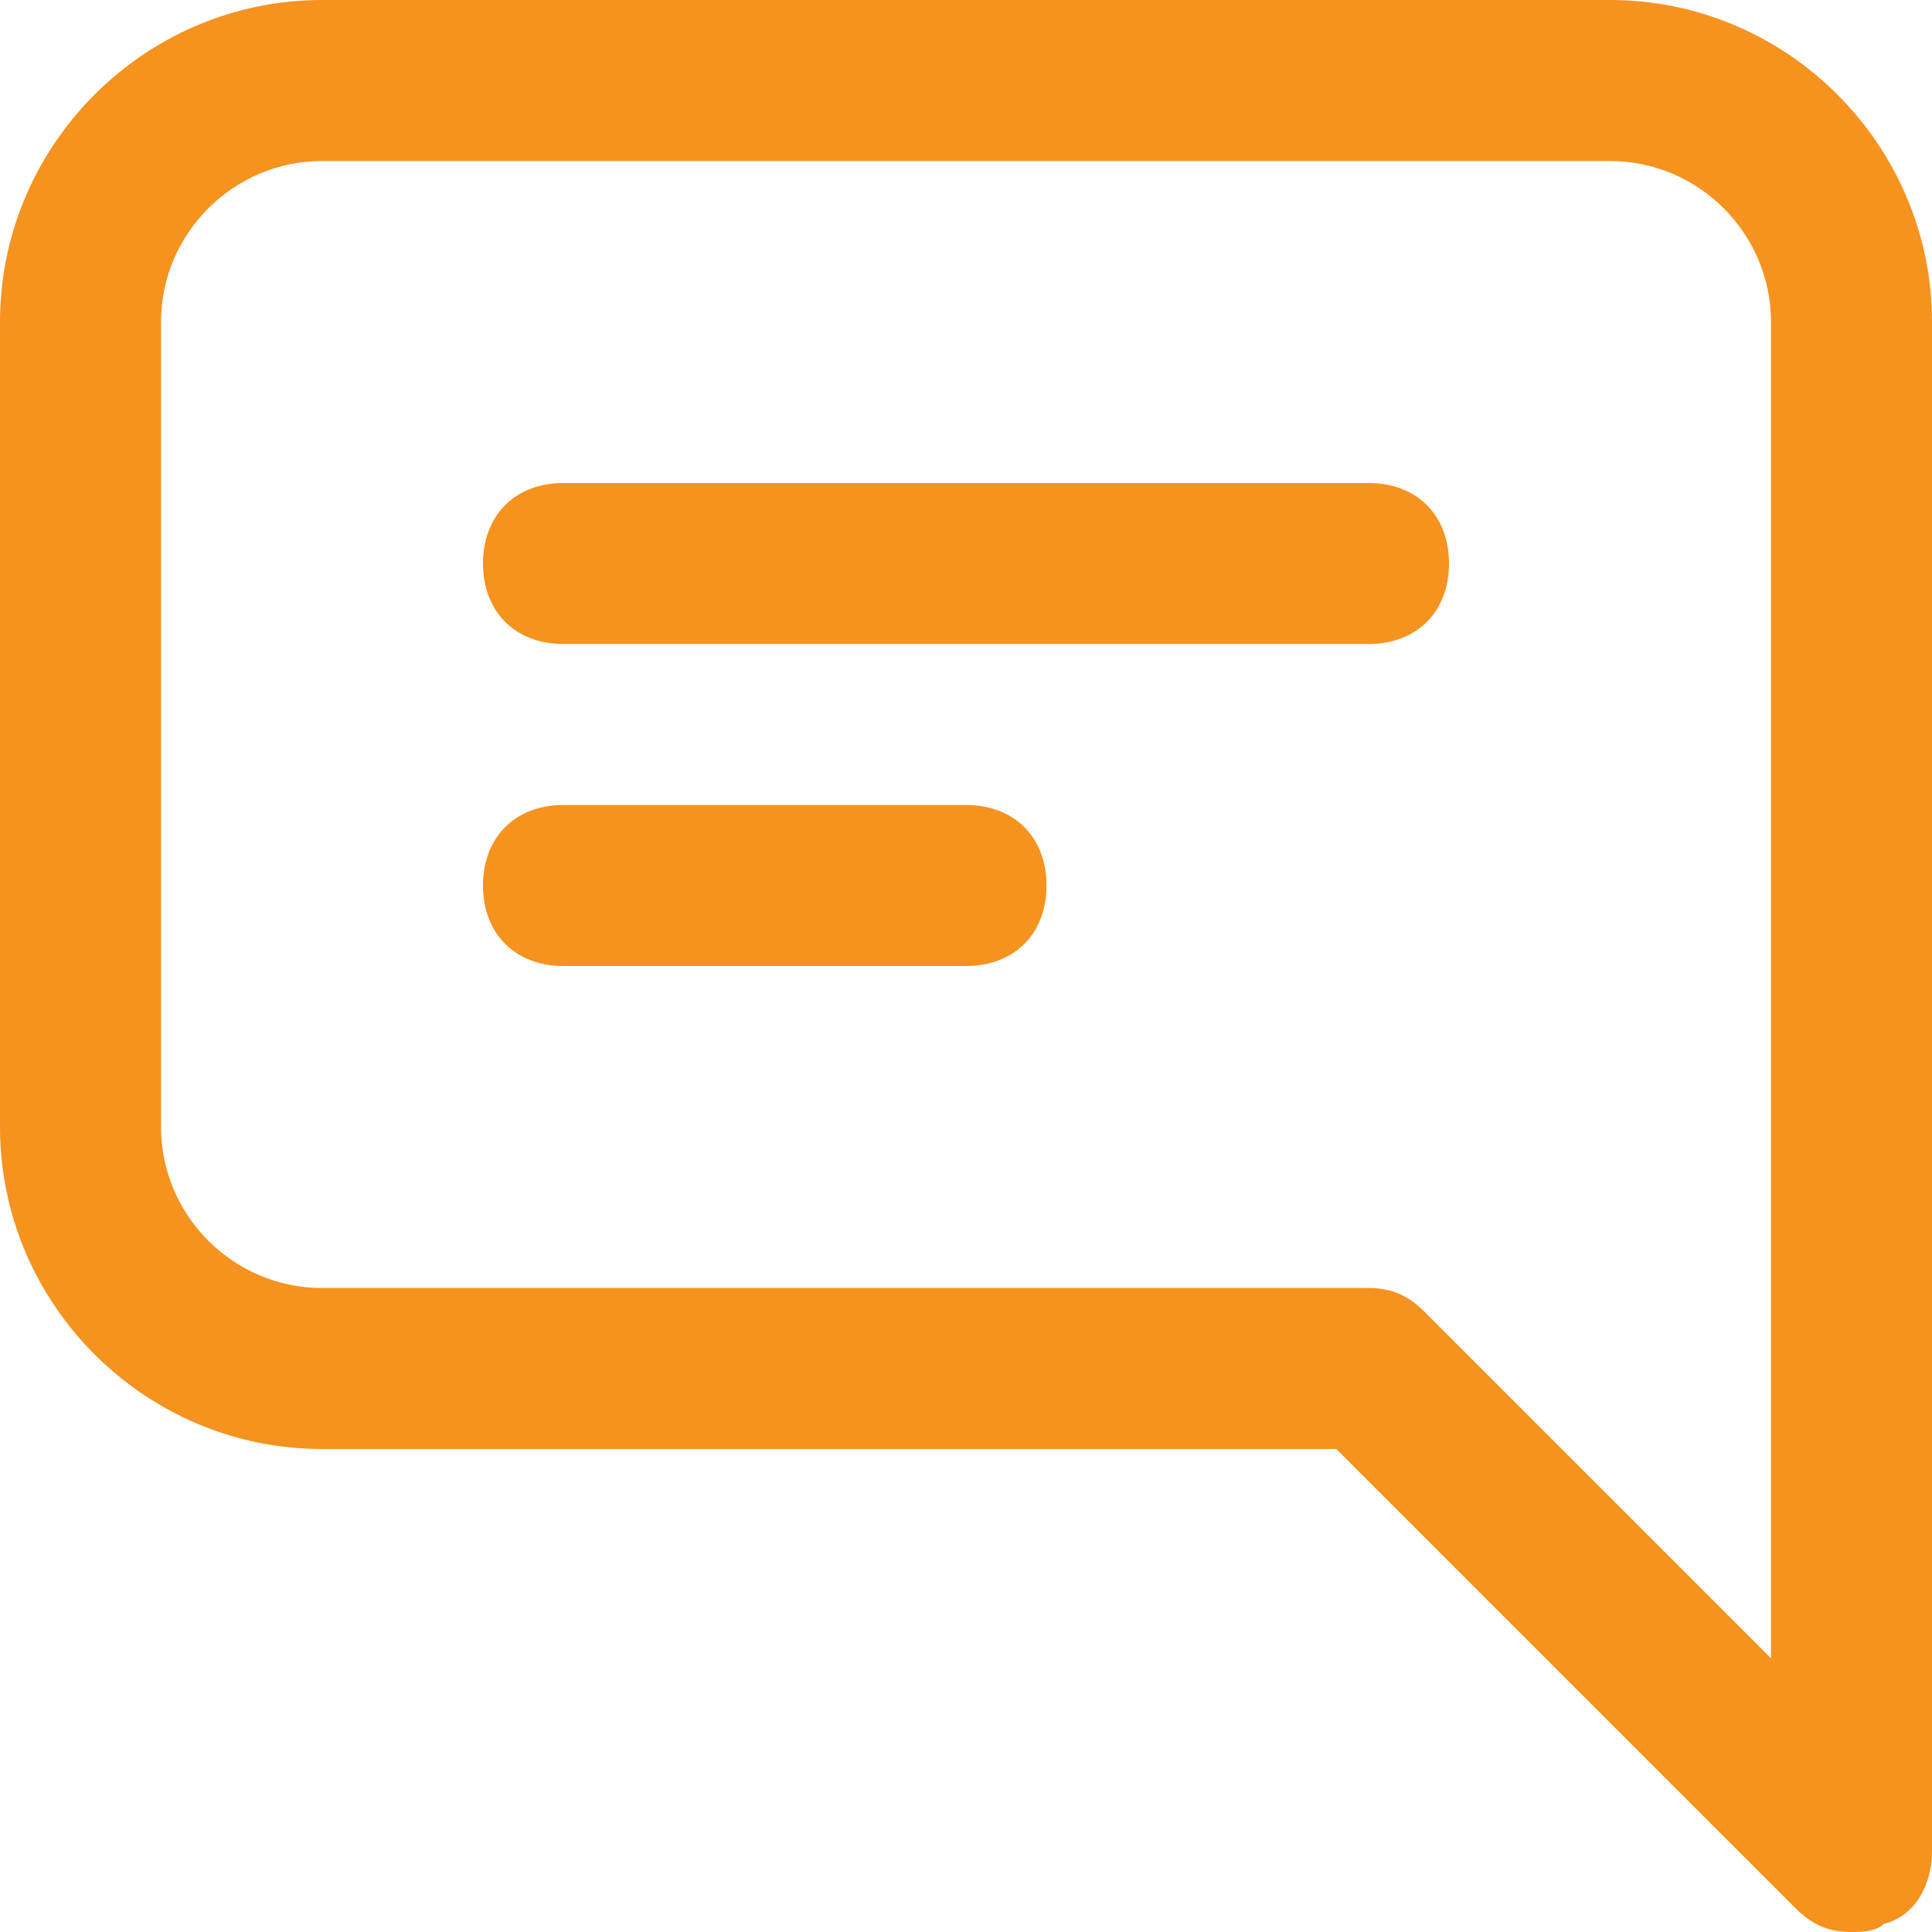
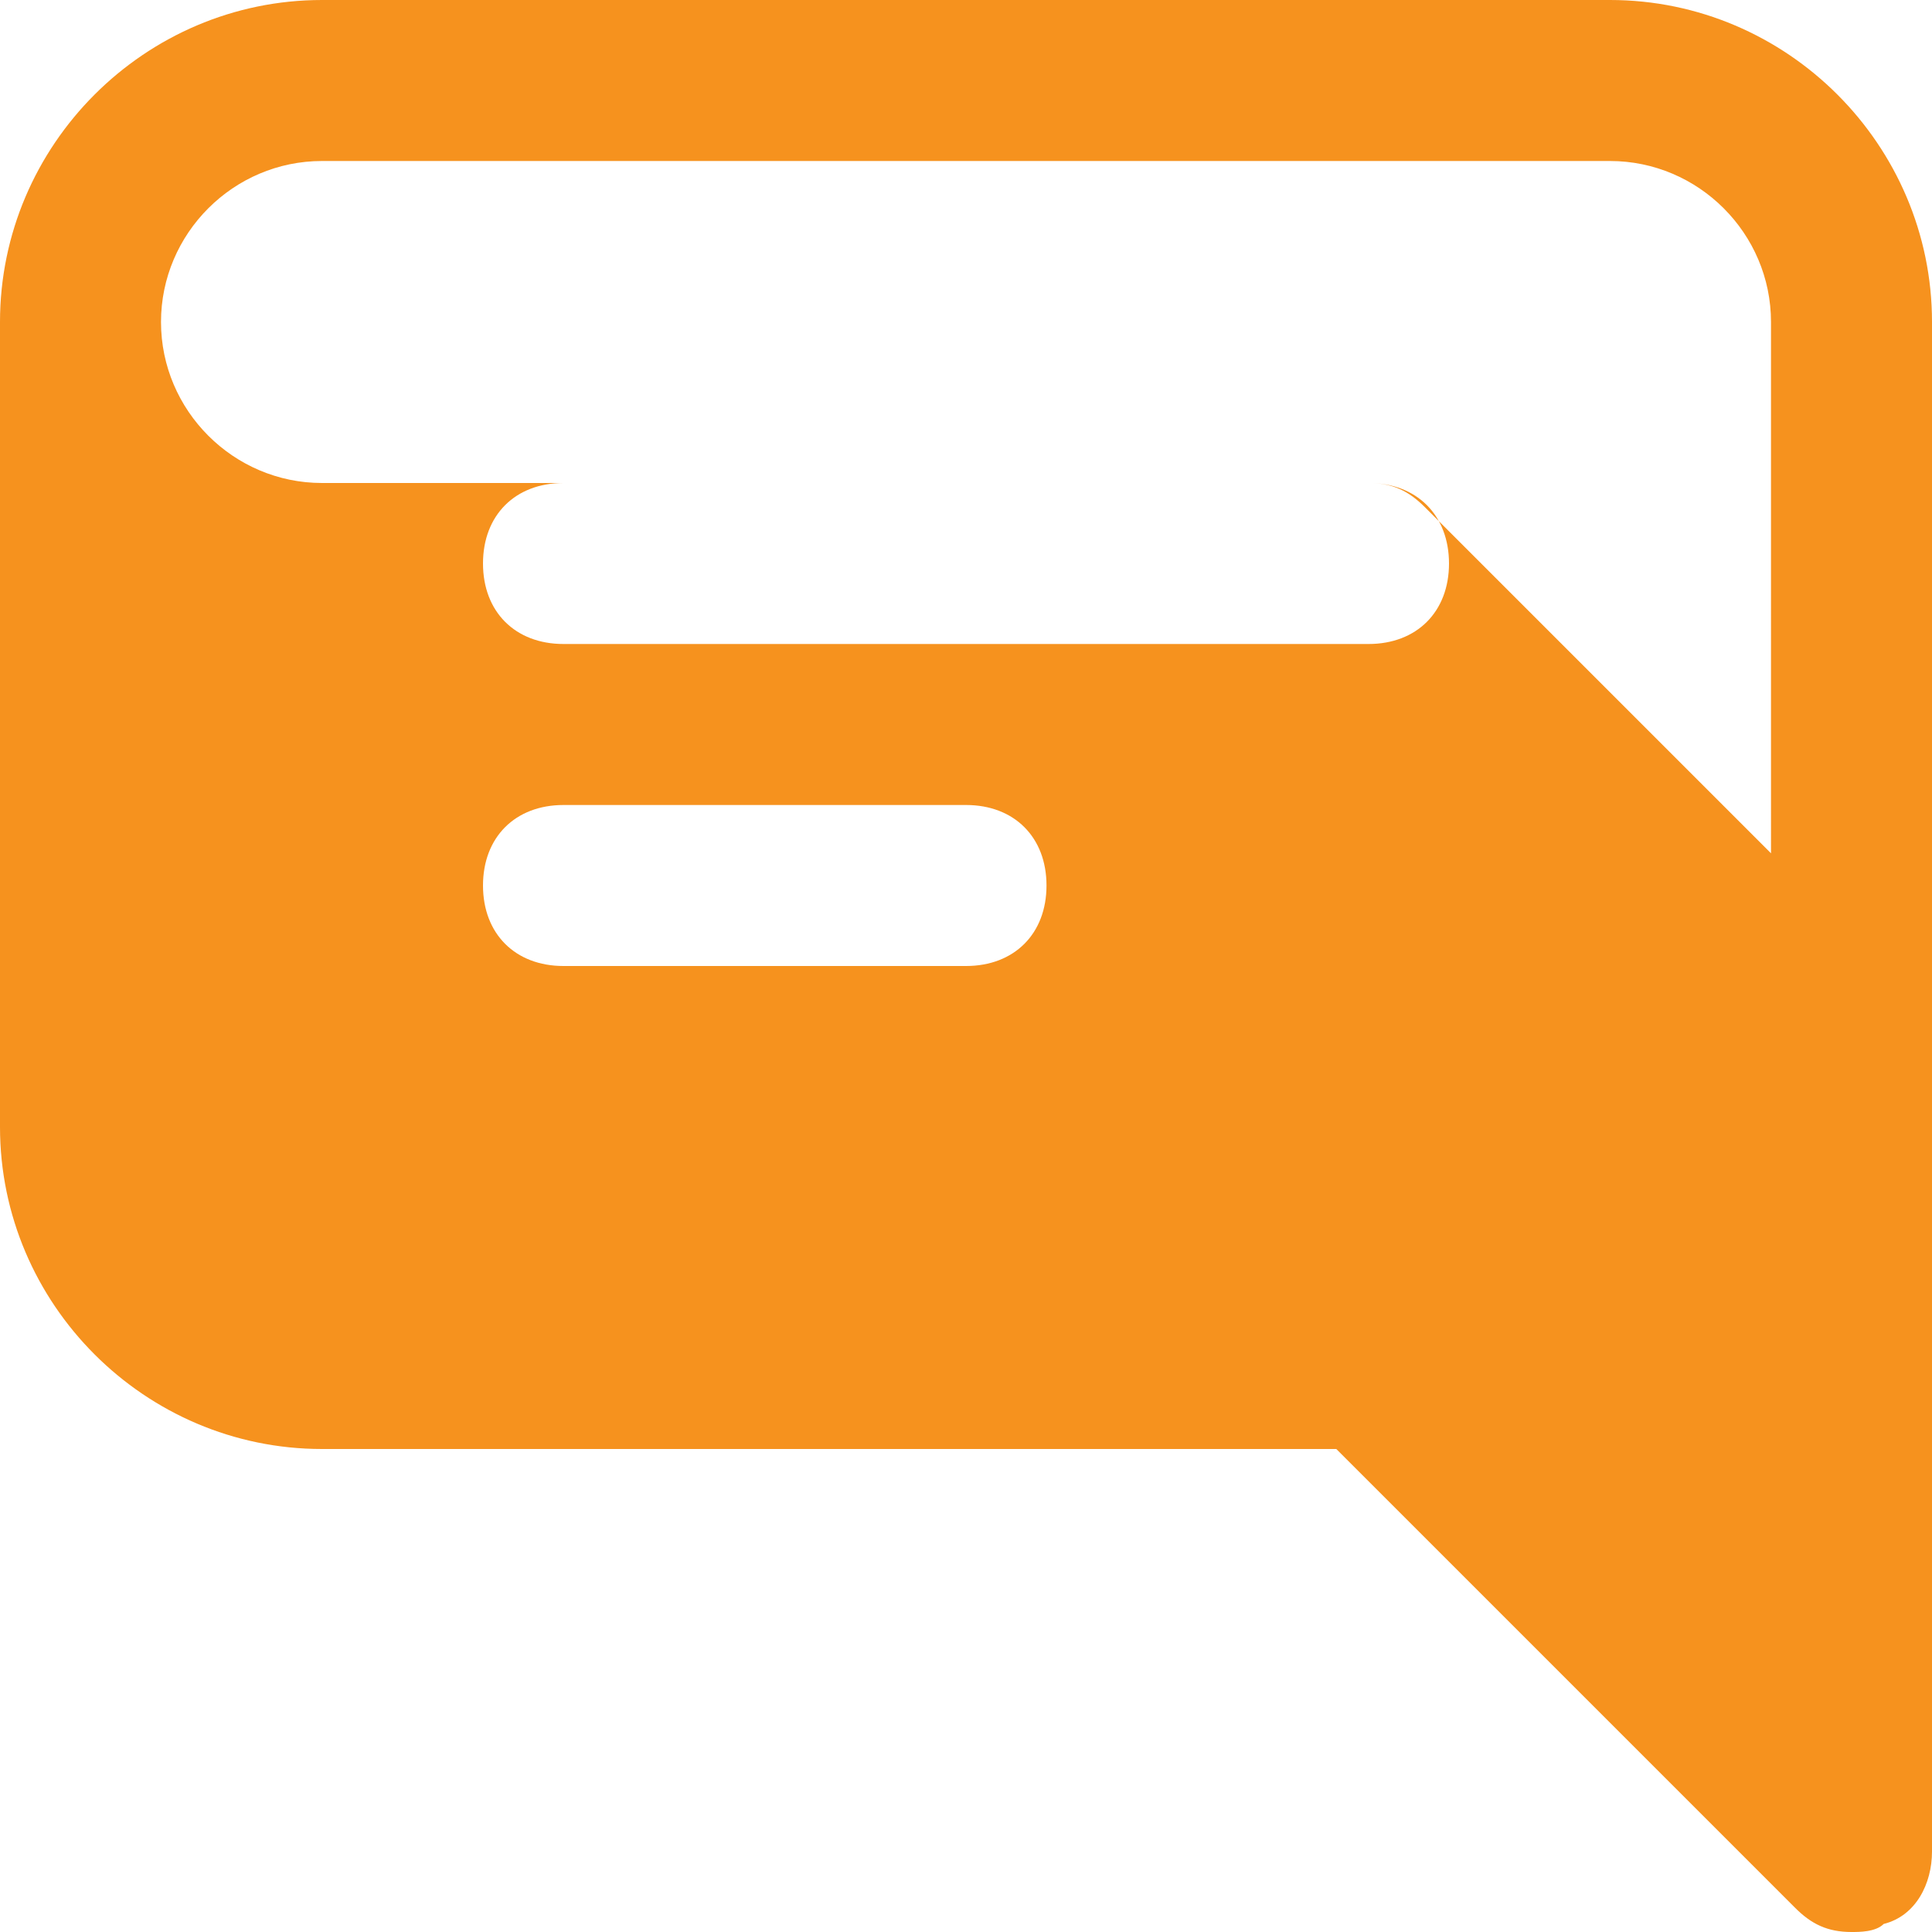
<svg xmlns="http://www.w3.org/2000/svg" width="24" height="24" fill="none">
-   <path d="M23 24c-.3 0-.5-.1-.7-.3L16.6 18H4c-2.2 0-4-1.8-4-4V4c0-2.2 1.8-4 4-4h16c2.2 0 4 1.8 4 4v19c0 .4-.2.8-.6.9-.1.1-.3.1-.4.1zM4 2c-1.1 0-2 .9-2 2v10c0 1.1.9 2 2 2h13c.3 0 .5.1.7.3l4.3 4.3V4c0-1.1-.9-2-2-2H4zm14 5c0-.6-.4-1-1-1H7c-.6 0-1 .4-1 1s.4 1 1 1h10c.6 0 1-.4 1-1zm-5 4c0-.6-.4-1-1-1H7c-.6 0-1 .4-1 1s.4 1 1 1h5c.6 0 1-.4 1-1z" fill="#F6921E" />
+   <path d="M23 24c-.3 0-.5-.1-.7-.3L16.6 18H4c-2.2 0-4-1.8-4-4V4c0-2.2 1.8-4 4-4h16c2.2 0 4 1.8 4 4v19c0 .4-.2.8-.6.9-.1.1-.3.1-.4.1zM4 2c-1.1 0-2 .9-2 2c0 1.1.9 2 2 2h13c.3 0 .5.1.7.3l4.3 4.3V4c0-1.1-.9-2-2-2H4zm14 5c0-.6-.4-1-1-1H7c-.6 0-1 .4-1 1s.4 1 1 1h10c.6 0 1-.4 1-1zm-5 4c0-.6-.4-1-1-1H7c-.6 0-1 .4-1 1s.4 1 1 1h5c.6 0 1-.4 1-1z" fill="#F6921E" />
</svg>